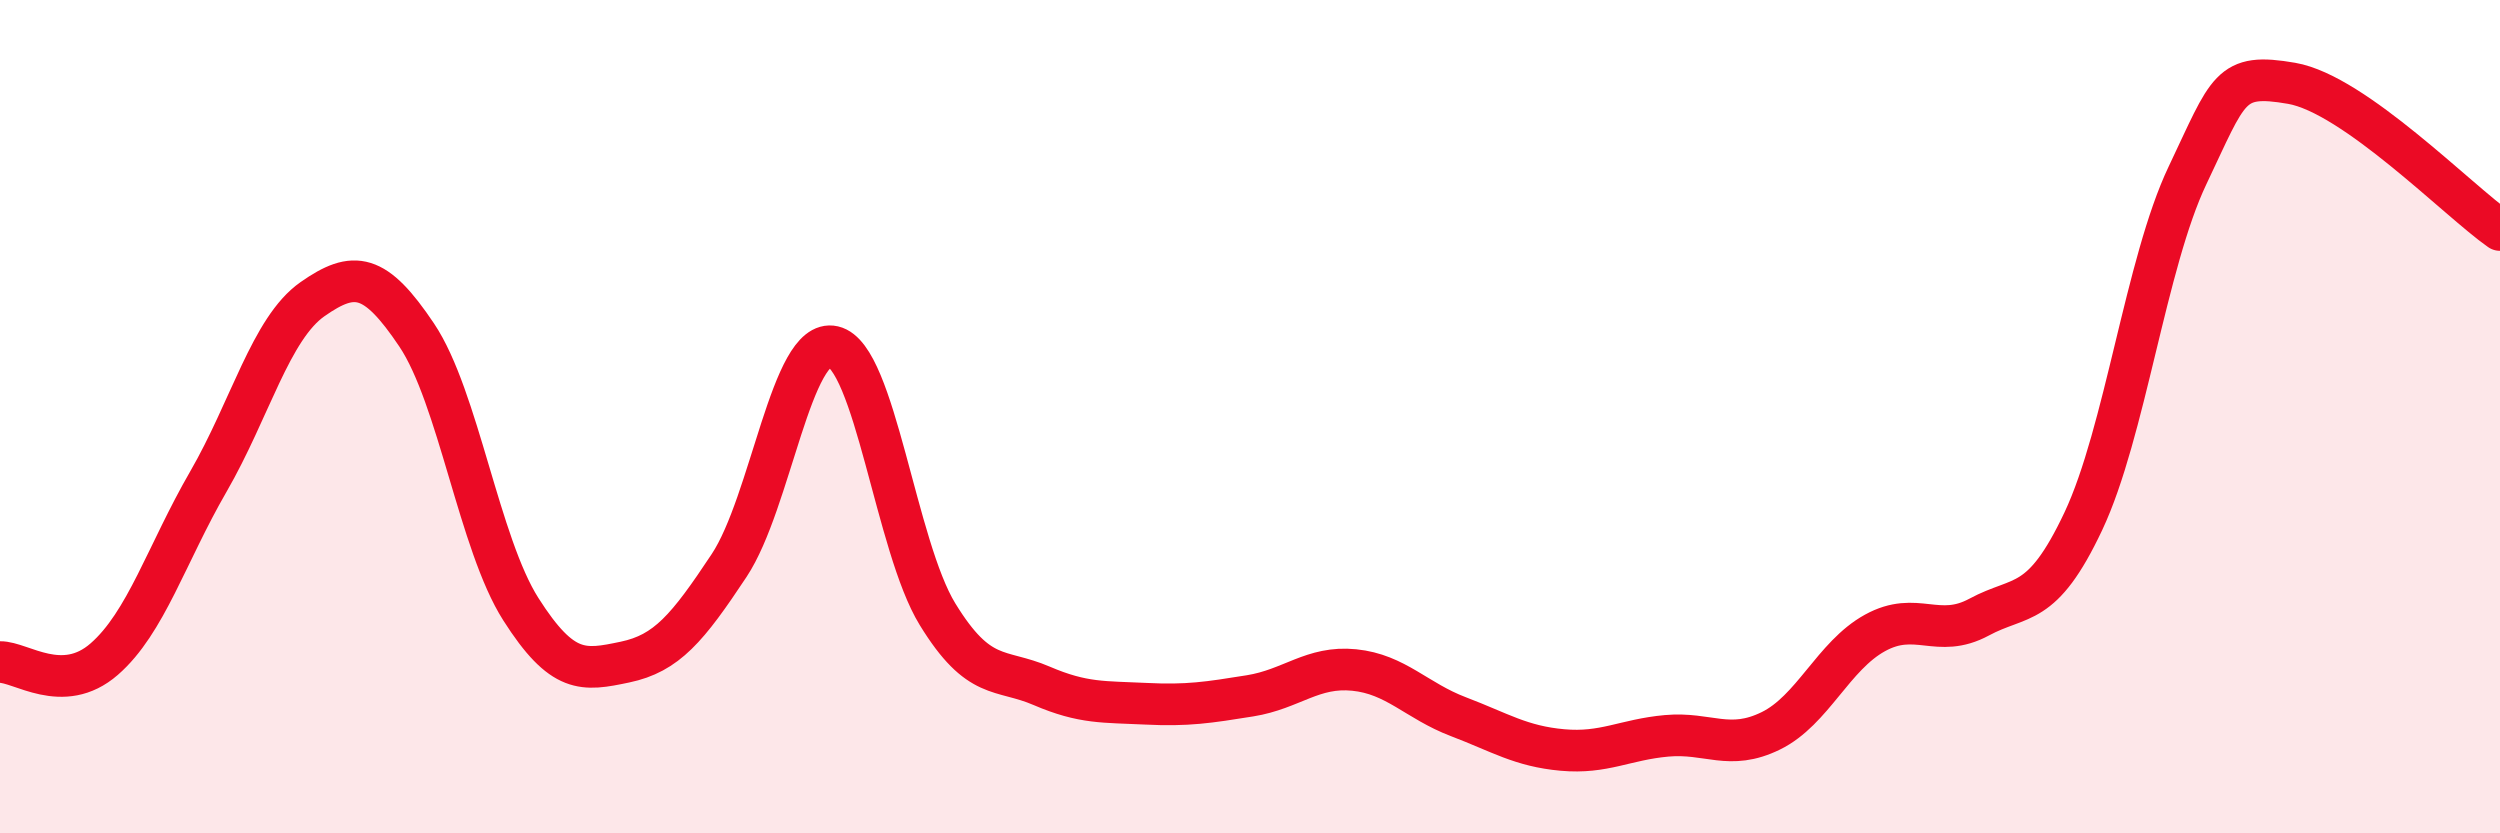
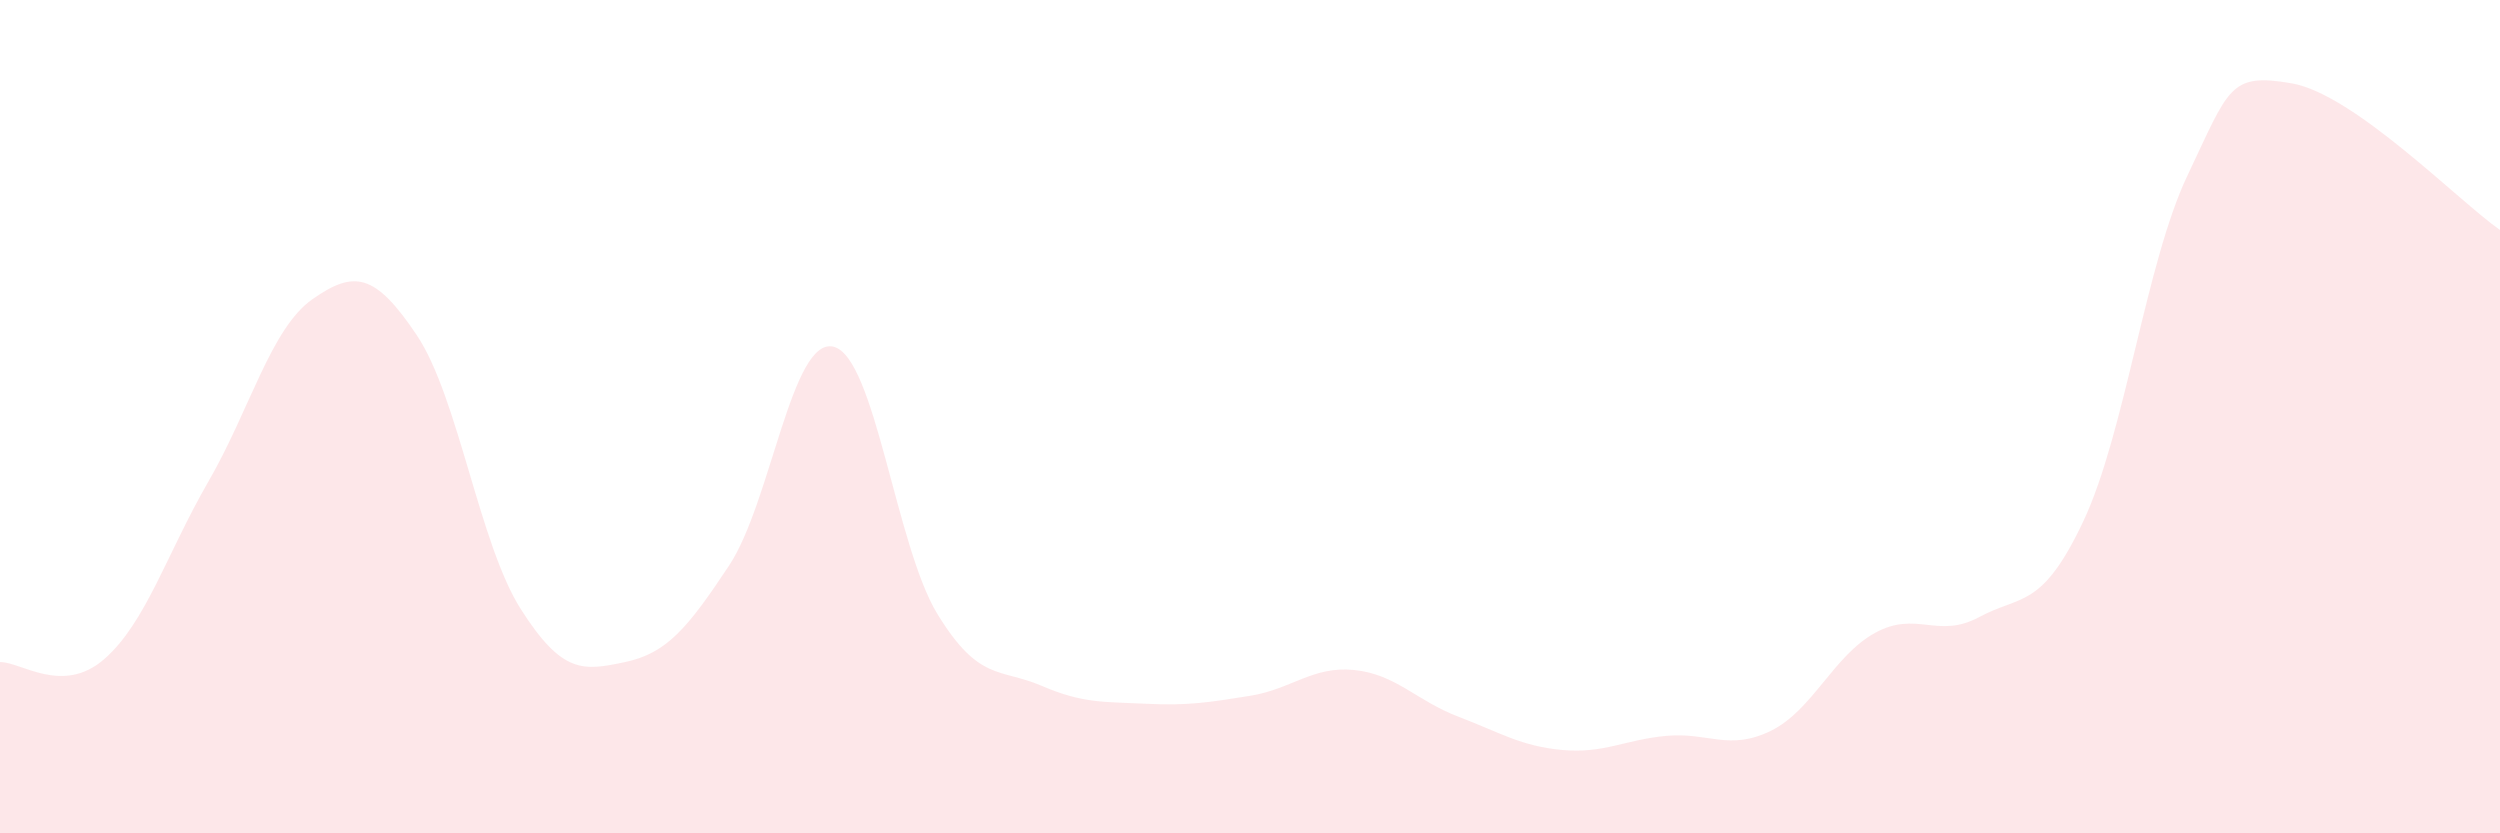
<svg xmlns="http://www.w3.org/2000/svg" width="60" height="20" viewBox="0 0 60 20">
  <path d="M 0,15.89 C 0.5,15.88 1.5,16.69 2.5,15.82 C 3.5,14.95 4,13.29 5,11.56 C 6,9.83 6.5,7.88 7.5,7.18 C 8.5,6.48 9,6.55 10,8.04 C 11,9.53 11.5,13.05 12.5,14.62 C 13.5,16.19 14,16.1 15,15.89 C 16,15.68 16.5,15.08 17.5,13.57 C 18.5,12.06 19,8.09 20,8.32 C 21,8.55 21.5,13.11 22.5,14.74 C 23.5,16.37 24,16.03 25,16.46 C 26,16.89 26.5,16.84 27.5,16.89 C 28.5,16.94 29,16.86 30,16.7 C 31,16.54 31.5,15.98 32.5,16.08 C 33.5,16.18 34,16.82 35,17.2 C 36,17.58 36.5,17.91 37.5,18 C 38.5,18.09 39,17.75 40,17.66 C 41,17.57 41.5,18.03 42.5,17.54 C 43.5,17.05 44,15.74 45,15.19 C 46,14.64 46.5,15.35 47.5,14.81 C 48.5,14.27 49,14.63 50,12.51 C 51,10.39 51.5,6.31 52.5,4.21 C 53.5,2.11 53.5,1.74 55,2 C 56.5,2.26 59,4.82 60,5.52L60 20L0 20Z" fill="#EB0A25" opacity="0.1" stroke-linecap="round" stroke-linejoin="round" />
-   <path d="M 0,15.89 C 0.5,15.88 1.5,16.69 2.5,15.82 C 3.5,14.95 4,13.29 5,11.56 C 6,9.83 6.5,7.88 7.5,7.18 C 8.5,6.48 9,6.55 10,8.04 C 11,9.53 11.5,13.05 12.5,14.62 C 13.5,16.19 14,16.1 15,15.89 C 16,15.68 16.5,15.08 17.5,13.57 C 18.5,12.06 19,8.09 20,8.32 C 21,8.55 21.5,13.11 22.5,14.74 C 23.5,16.37 24,16.03 25,16.46 C 26,16.89 26.5,16.84 27.5,16.89 C 28.5,16.94 29,16.86 30,16.7 C 31,16.54 31.5,15.98 32.5,16.08 C 33.5,16.18 34,16.82 35,17.2 C 36,17.58 36.5,17.91 37.5,18 C 38.5,18.09 39,17.75 40,17.66 C 41,17.57 41.5,18.03 42.5,17.54 C 43.5,17.05 44,15.74 45,15.19 C 46,14.64 46.5,15.35 47.5,14.81 C 48.5,14.27 49,14.63 50,12.51 C 51,10.39 51.5,6.31 52.5,4.21 C 53.5,2.11 53.5,1.74 55,2 C 56.5,2.26 59,4.82 60,5.52" stroke="#EB0A25" stroke-width="1" fill="none" stroke-linecap="round" stroke-linejoin="round" />
</svg>